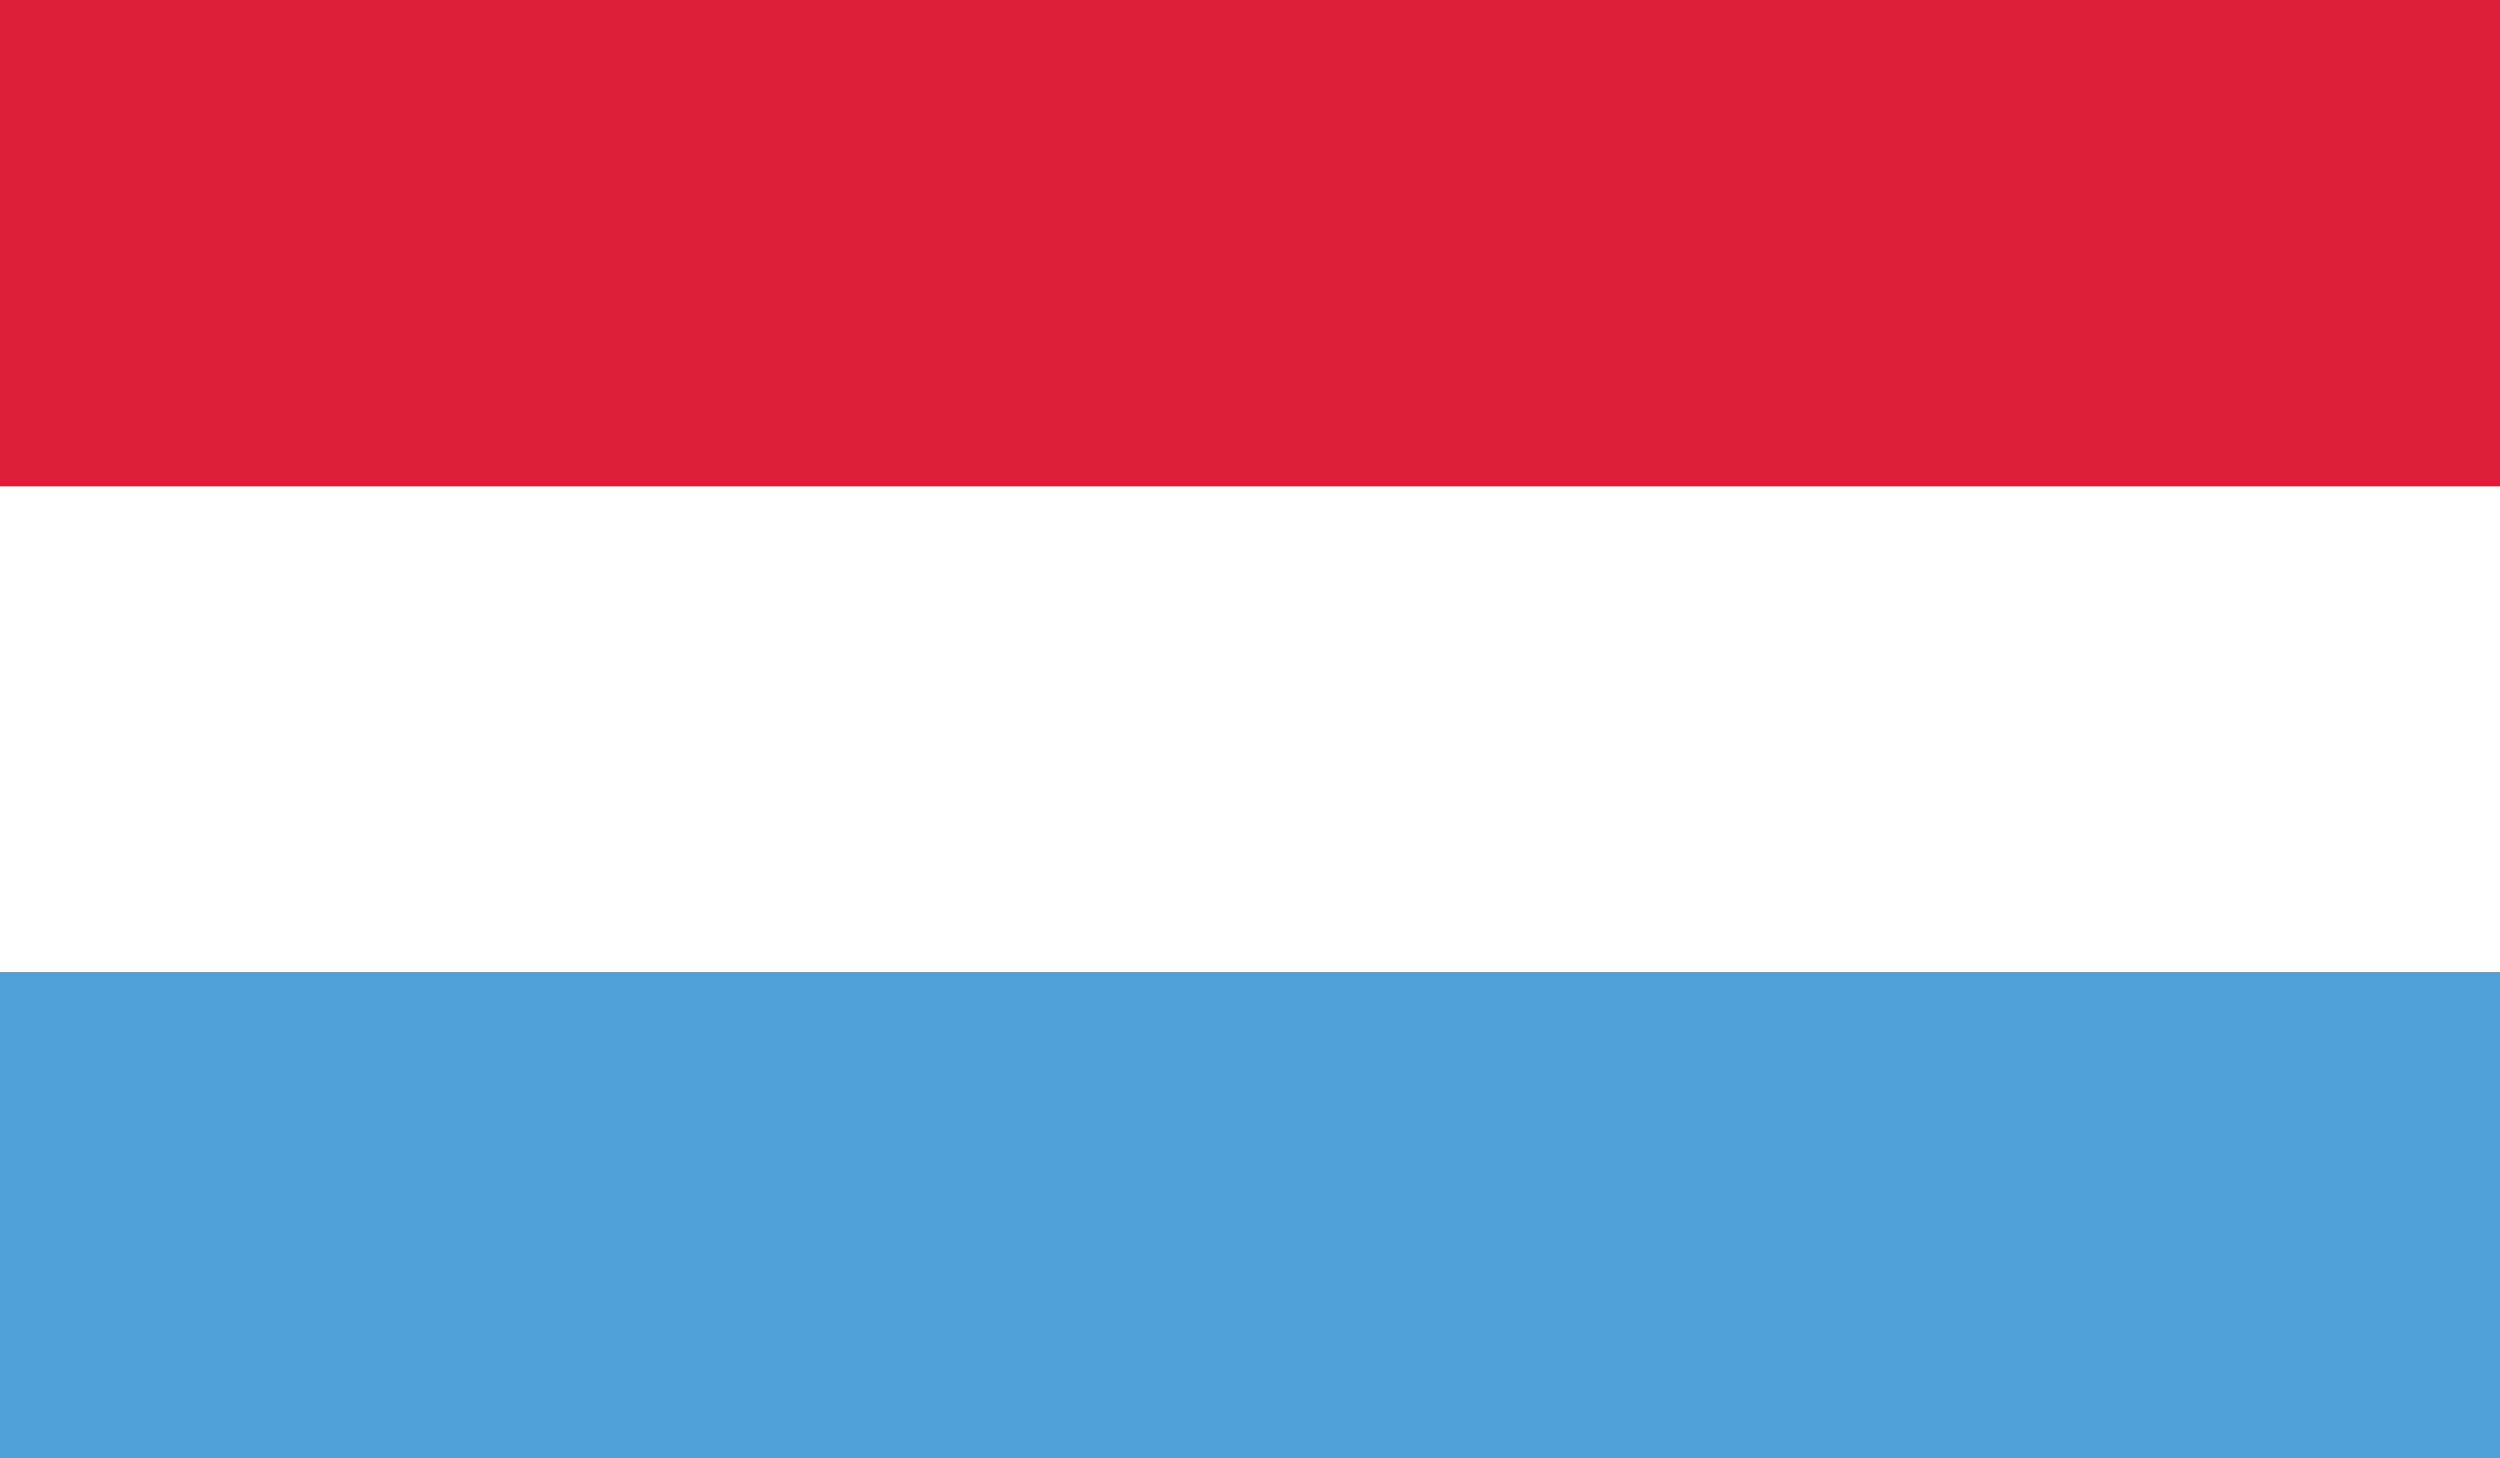
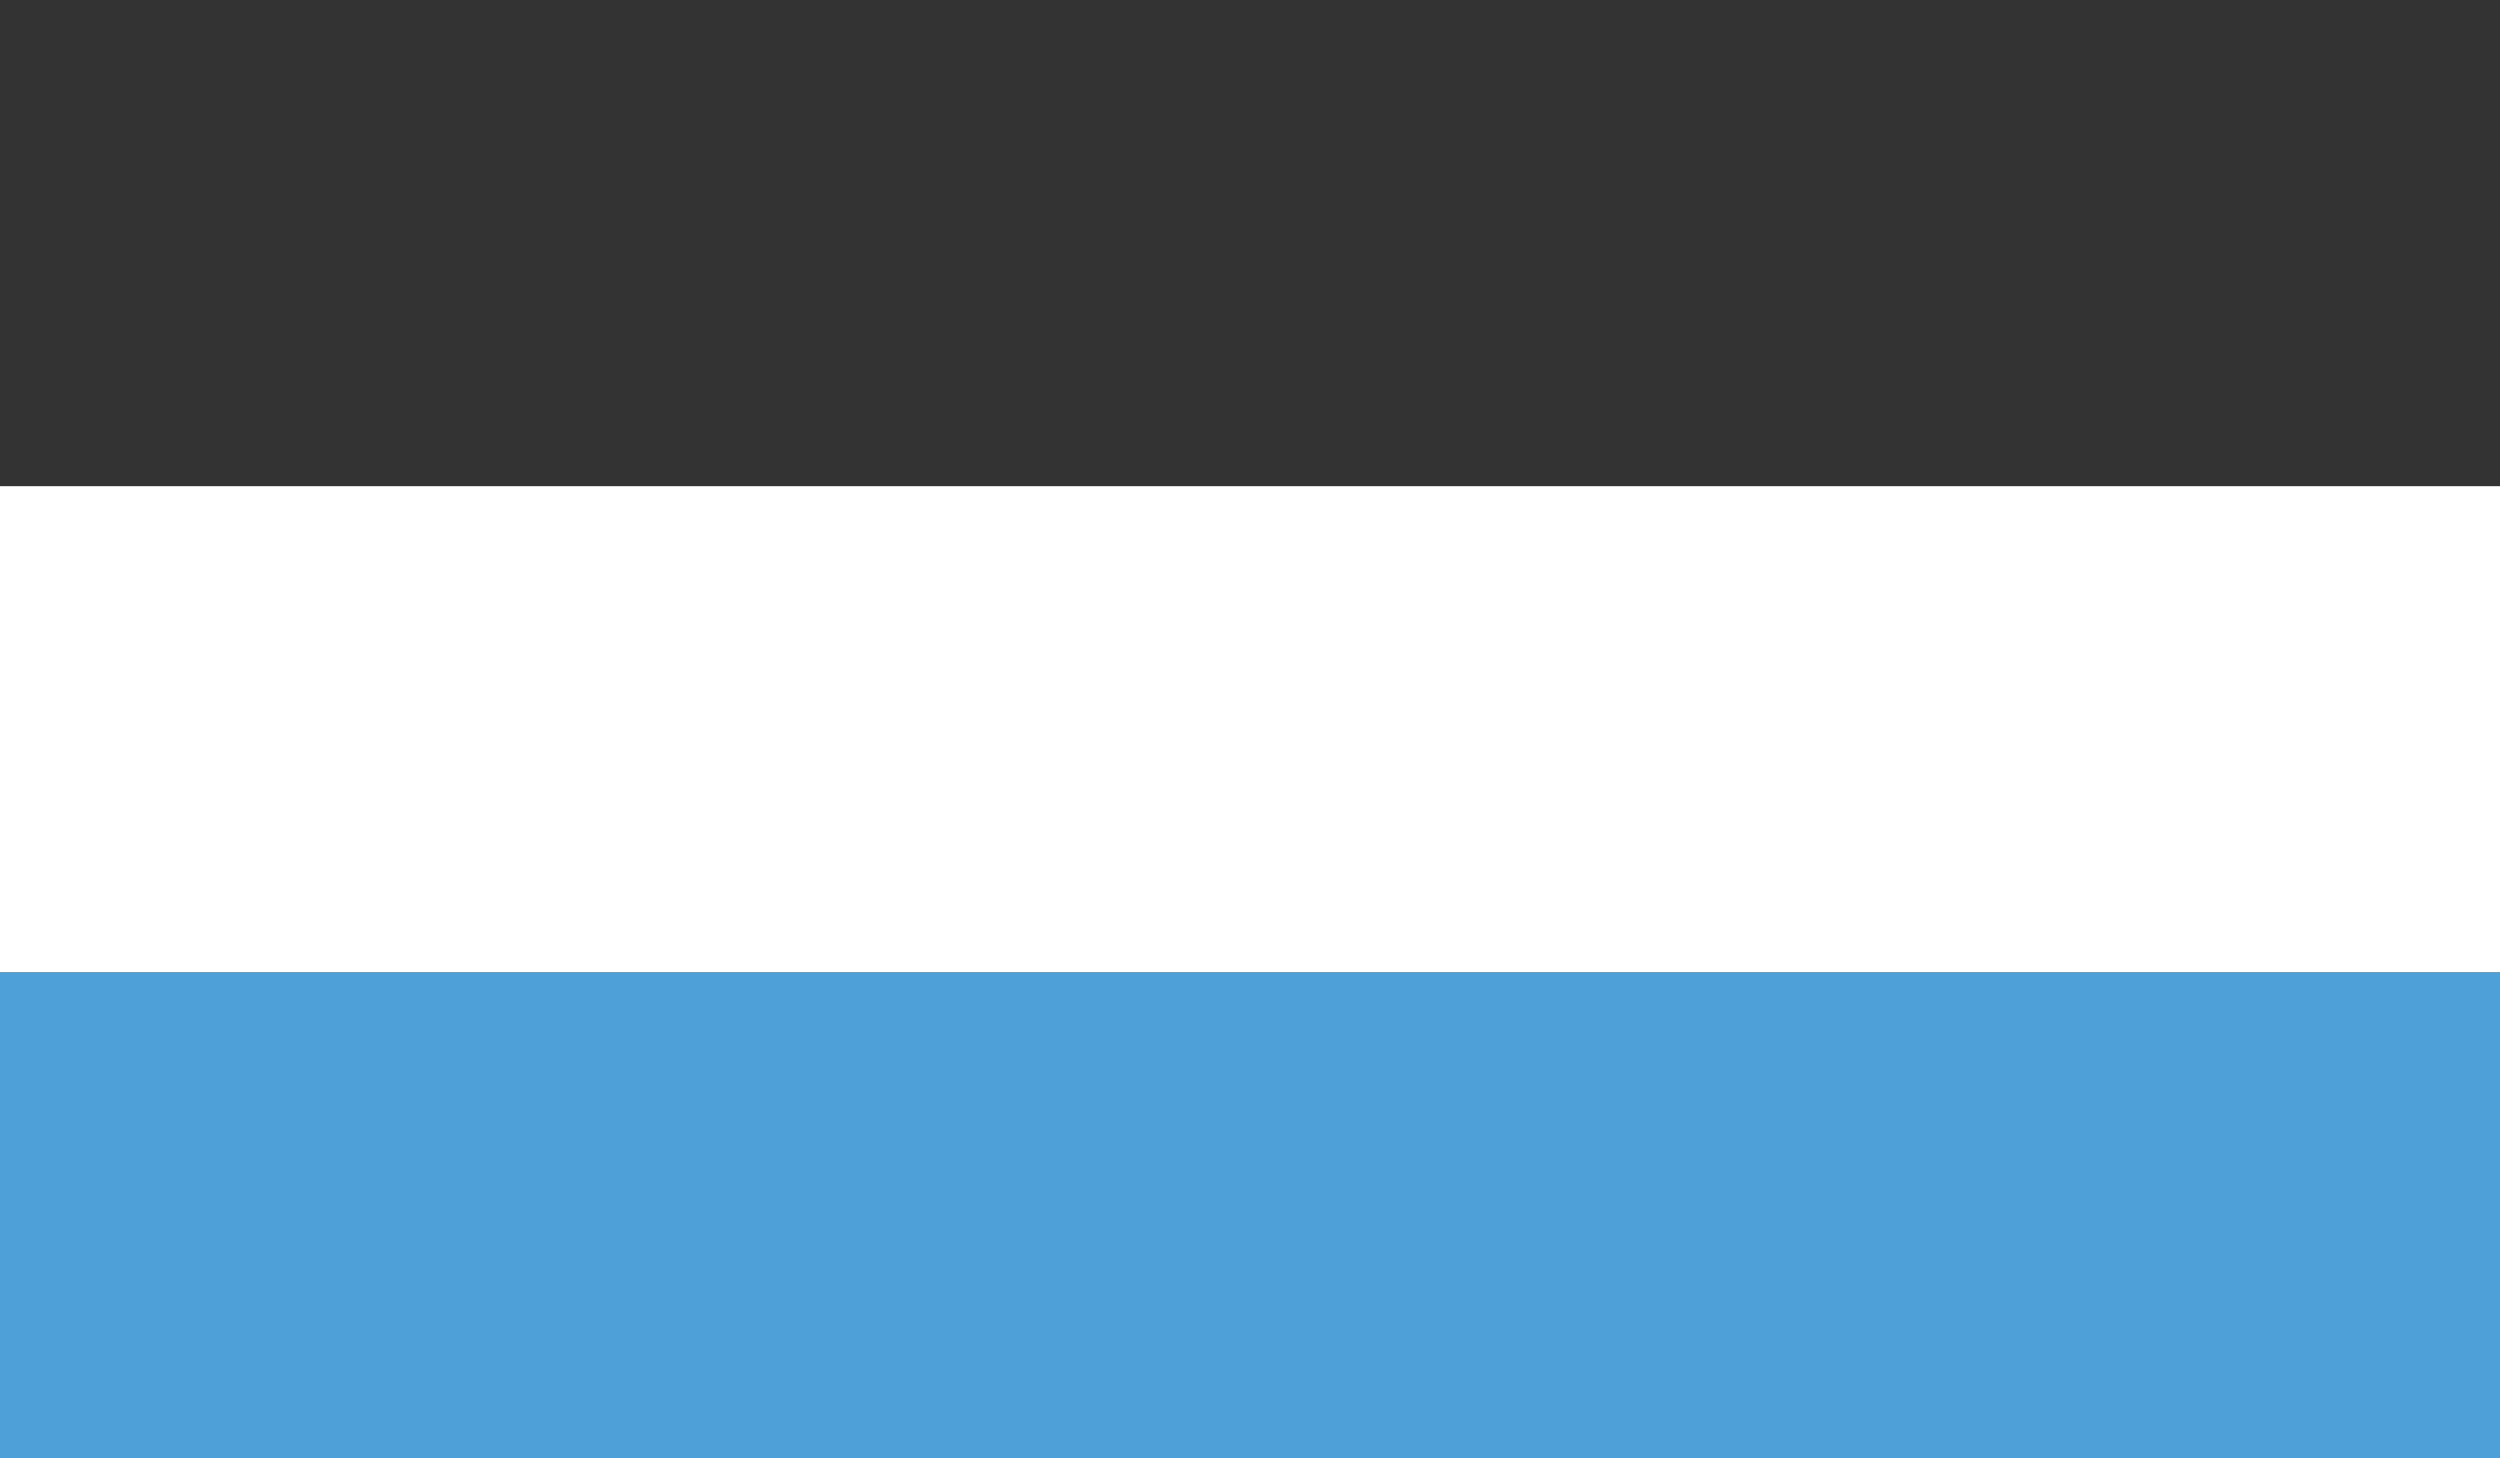
<svg xmlns="http://www.w3.org/2000/svg" id="Laag_1" data-name="Laag 1" viewBox="0 0 33.562 19.579">
  <rect x="0" y="0" width="33.562" height="19.579" fill="#333333" stroke="none" />
  <defs>
    <style>.cls-1{fill:none;}.cls-2{clip-path:url(#clip-path);}.cls-3{fill:#4ea0d9;}.cls-4{fill:#fff;}.cls-5{fill:#dc1f38;}</style>
    <clipPath id="clip-path" transform="translate(-233.552 -239.988)">
      <rect class="cls-1" x="233.552" y="239.988" width="33.562" height="19.579" />
    </clipPath>
  </defs>
  <g id="LUXEMBOURG">
    <g class="cls-2">
      <rect class="cls-3" y="13.053" width="33.562" height="6.526" />
      <rect class="cls-4" y="6.527" width="33.562" height="6.525" />
-       <rect class="cls-5" width="33.562" height="6.527" />
    </g>
  </g>
</svg>